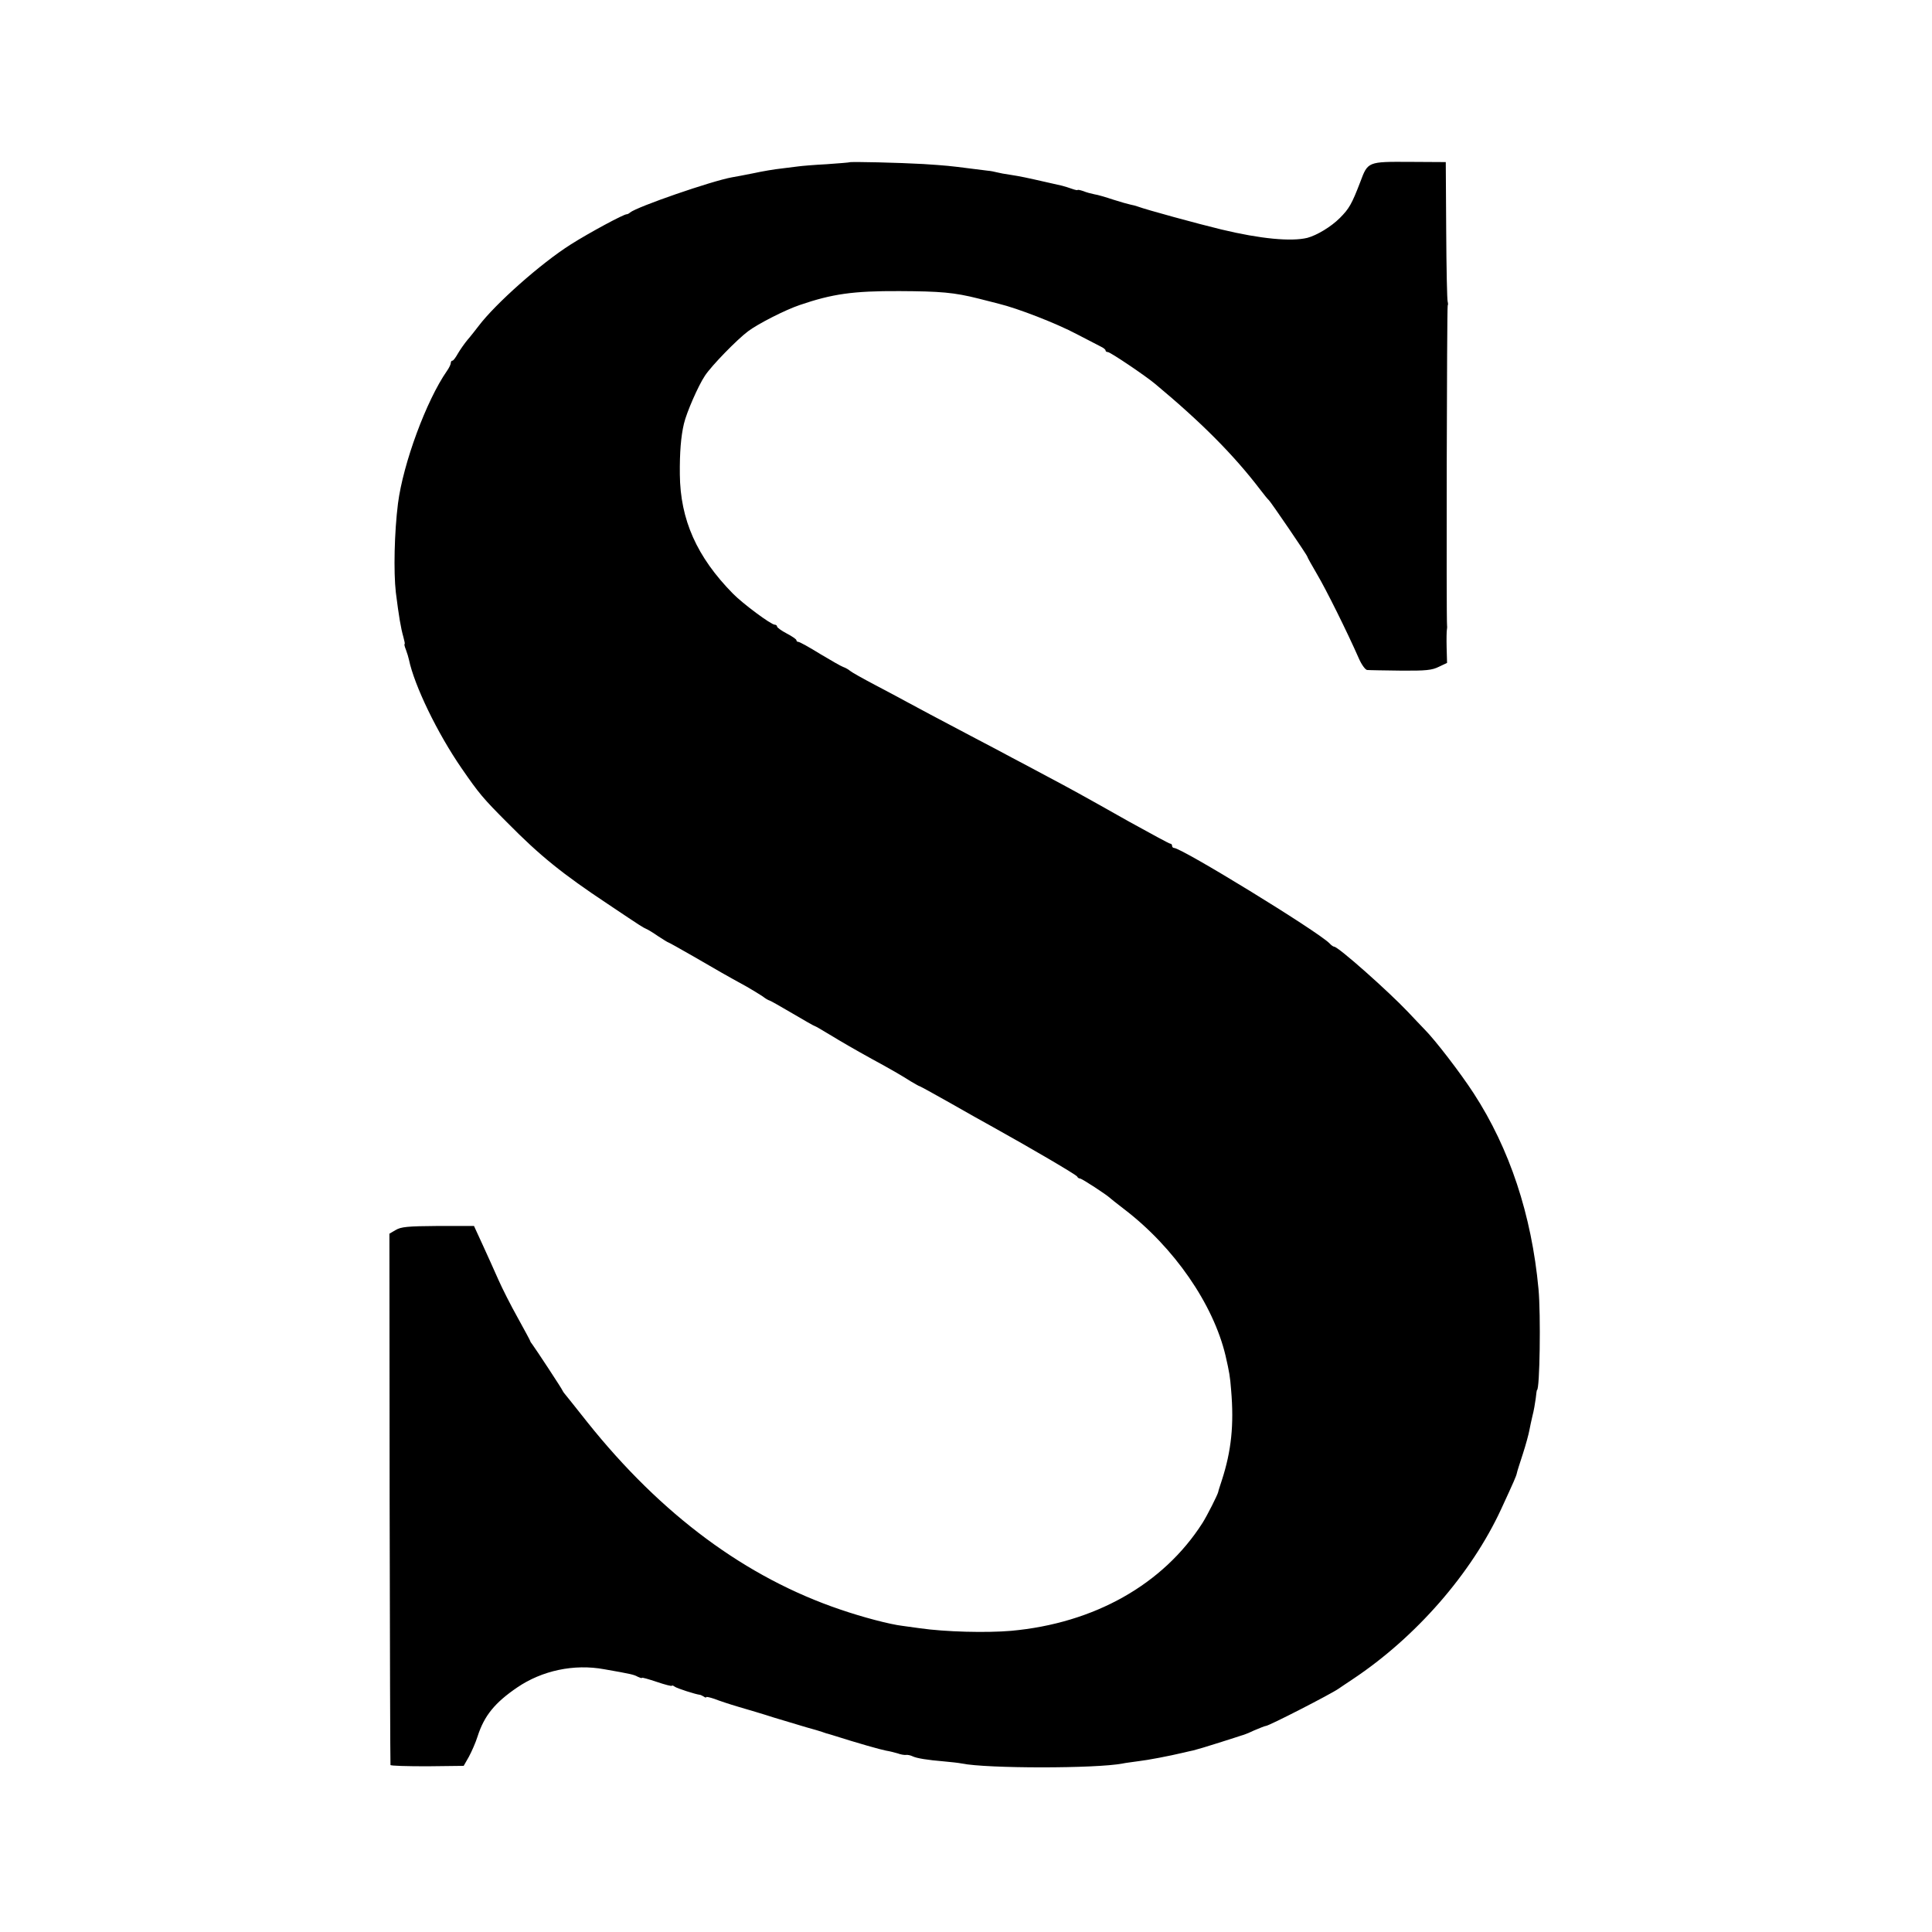
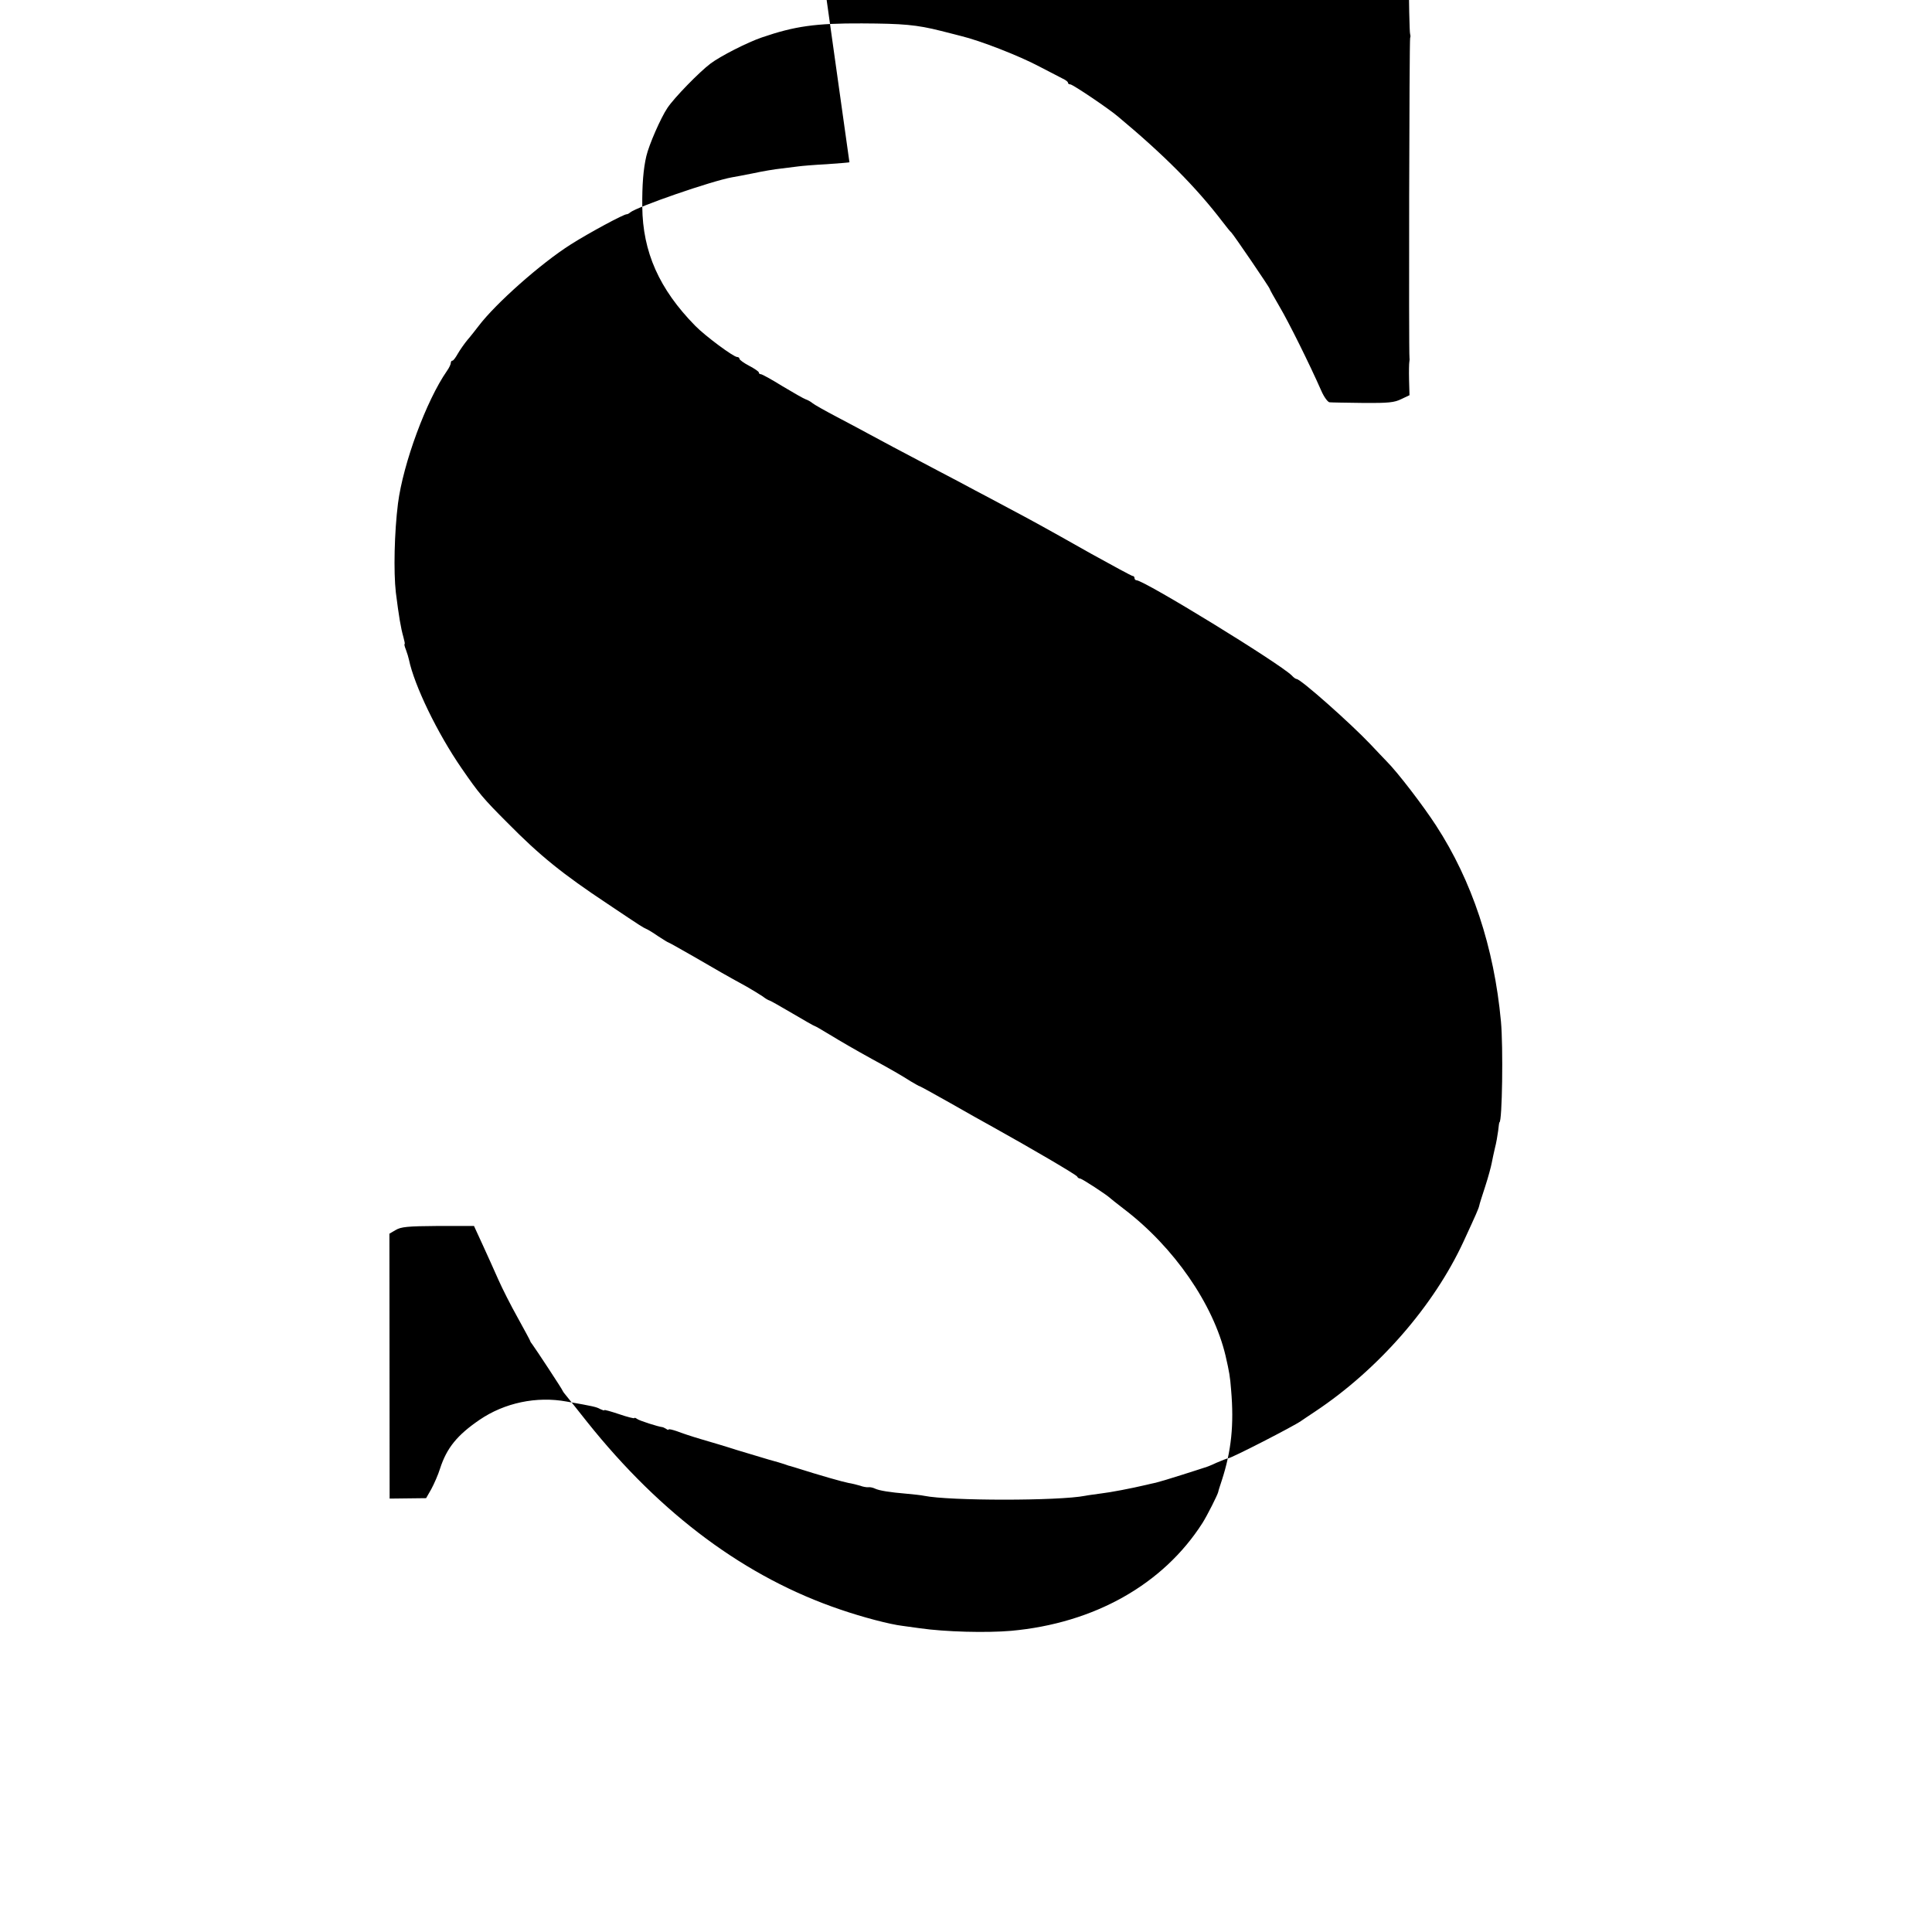
<svg xmlns="http://www.w3.org/2000/svg" version="1.0" width="900pt" height="900pt" viewBox="0 0 900 900" preserveAspectRatio="xMidYMid meet">
  <g transform="translate(0,900) scale(0.1,-0.1)" fill="#000000" stroke="none">
-     <path d="M3957 8244 c-1 -1 -49 -5 -107 -9 -58 -3 -116 -8 -130 -10 -14 -2 -50 -6 -80 -10 -30 -3 -89 -13 -130 -22 -41 -8 -86 -17 -100 -19 -95 -17 -442 -137 -475 -164 -5 -5 -12 -8 -15 -8 -12 2 -178 -88 -260 -140 -141 -89 -352 -277 -430 -380 -14 -18 -37 -48 -52 -65 -15 -18 -35 -47 -45 -64 -10 -18 -21 -33 -25 -33 -5 0 -8 -5 -8 -11 0 -6 -8 -23 -18 -37 -96 -138 -204 -431 -228 -617 -17 -135 -21 -319 -10 -415 14 -111 23 -165 35 -207 5 -18 8 -33 6 -33 -3 0 0 -12 6 -27 6 -16 12 -36 14 -46 25 -120 132 -342 246 -507 80 -116 99 -139 214 -254 150 -152 255 -237 466 -377 164 -110 162 -108 179 -116 8 -3 34 -19 57 -35 23 -15 44 -28 46 -28 2 0 54 -29 115 -64 110 -64 155 -90 250 -142 26 -15 59 -35 74 -45 14 -11 28 -19 31 -19 3 0 51 -27 107 -60 56 -33 103 -60 106 -60 2 0 32 -17 66 -38 61 -37 118 -70 203 -117 76 -41 140 -78 177 -102 21 -12 39 -23 42 -23 2 0 66 -35 142 -78 77 -44 166 -94 199 -112 178 -99 390 -223 393 -231 2 -5 8 -9 13 -9 9 0 126 -77 139 -90 3 -3 33 -27 67 -53 232 -177 415 -442 472 -682 18 -79 21 -96 26 -160 14 -163 1 -284 -43 -420 -9 -27 -17 -52 -17 -55 -3 -14 -51 -109 -73 -144 -183 -287 -505 -468 -892 -503 -115 -10 -307 -5 -425 12 -22 3 -58 8 -80 11 -60 7 -188 41 -290 76 -440 149 -834 441 -1179 873 -48 61 -94 118 -102 128 -8 9 -14 19 -14 20 0 4 -127 197 -140 214 -6 7 -10 14 -10 16 0 2 -26 50 -58 108 -32 57 -73 138 -91 179 -18 41 -51 114 -73 162 l-40 87 -168 0 c-142 -1 -172 -4 -197 -19 l-29 -17 1 -1234 c1 -679 3 -1237 4 -1241 0 -4 78 -6 171 -6 l170 2 24 42 c13 24 32 67 41 96 31 96 80 156 184 227 116 79 265 111 406 85 126 -22 138 -25 156 -35 11 -5 19 -8 19 -5 0 3 31 -6 70 -19 38 -13 70 -21 70 -18 0 3 6 1 13 -4 10 -8 98 -36 117 -38 3 0 11 -4 18 -8 6 -5 12 -6 12 -3 0 3 17 -1 38 -8 20 -8 71 -25 112 -37 41 -12 116 -34 165 -50 50 -15 117 -35 150 -45 33 -9 67 -19 75 -22 8 -3 17 -6 20 -7 3 0 14 -4 25 -7 126 -40 226 -68 252 -73 18 -3 42 -9 55 -13 13 -5 30 -8 38 -7 8 1 22 -2 30 -6 20 -10 73 -18 145 -24 33 -3 71 -7 85 -10 117 -24 628 -24 750 0 14 3 48 7 75 11 43 5 138 23 210 40 11 3 31 7 44 10 13 3 67 19 120 36 53 17 101 32 106 34 6 1 32 11 57 23 26 11 51 21 55 21 14 0 304 149 338 173 5 4 36 24 67 45 293 195 552 491 691 792 60 130 70 153 73 167 1 7 14 47 28 90 14 43 27 92 30 108 3 17 10 48 15 70 6 22 12 58 15 80 2 22 5 40 6 40 13 0 18 353 7 470 -32 346 -135 655 -302 912 -61 94 -179 248 -230 299 -16 17 -51 53 -76 80 -93 98 -325 304 -344 304 -4 0 -14 7 -22 16 -57 57 -688 444 -724 444 -5 0 -9 5 -9 10 0 6 -4 10 -9 10 -4 0 -91 47 -192 103 -232 131 -273 153 -384 212 -49 26 -121 65 -160 85 -38 21 -115 61 -170 90 -182 96 -269 142 -320 170 -27 15 -95 51 -150 80 -55 29 -107 58 -115 65 -8 7 -23 15 -32 18 -9 3 -58 31 -108 61 -50 31 -95 56 -101 56 -5 0 -9 3 -9 8 0 4 -20 18 -45 31 -25 13 -45 28 -45 32 0 5 -5 9 -11 9 -17 0 -149 98 -195 145 -168 171 -245 344 -247 555 -1 102 5 177 19 236 12 52 67 178 98 224 31 47 149 168 201 207 45 34 172 99 240 122 152 52 249 66 465 65 192 -1 254 -6 369 -35 42 -11 84 -21 94 -24 87 -21 268 -91 364 -142 48 -25 98 -51 110 -57 13 -6 23 -14 23 -18 0 -5 5 -8 11 -8 11 0 176 -111 221 -149 216 -180 365 -330 488 -491 19 -25 37 -47 41 -50 9 -8 179 -257 179 -263 0 -3 21 -40 46 -83 42 -71 139 -266 194 -391 13 -30 31 -54 39 -54 9 -1 79 -2 156 -3 118 -1 146 2 178 18 l38 18 -2 72 c-1 39 0 76 1 81 1 6 2 15 1 20 -4 27 -1 1488 3 1492 2 3 2 10 0 17 -3 7 -6 156 -7 332 l-2 319 -170 1 c-193 1 -193 1 -228 -93 -40 -104 -52 -125 -96 -169 -40 -40 -106 -80 -151 -92 -75 -18 -217 -5 -400 39 -108 26 -350 92 -390 107 -8 3 -23 7 -34 9 -10 2 -46 12 -80 23 -33 11 -73 23 -88 25 -15 3 -38 9 -52 15 -15 5 -26 7 -26 5 0 -2 -11 0 -25 5 -14 5 -36 12 -48 15 -12 3 -40 9 -62 14 -110 25 -129 29 -180 37 -22 3 -49 8 -60 11 -11 3 -31 7 -45 8 -14 2 -50 6 -80 10 -93 12 -112 14 -220 21 -104 6 -339 12 -343 8z" />
+     <path d="M3957 8244 c-1 -1 -49 -5 -107 -9 -58 -3 -116 -8 -130 -10 -14 -2 -50 -6 -80 -10 -30 -3 -89 -13 -130 -22 -41 -8 -86 -17 -100 -19 -95 -17 -442 -137 -475 -164 -5 -5 -12 -8 -15 -8 -12 2 -178 -88 -260 -140 -141 -89 -352 -277 -430 -380 -14 -18 -37 -48 -52 -65 -15 -18 -35 -47 -45 -64 -10 -18 -21 -33 -25 -33 -5 0 -8 -5 -8 -11 0 -6 -8 -23 -18 -37 -96 -138 -204 -431 -228 -617 -17 -135 -21 -319 -10 -415 14 -111 23 -165 35 -207 5 -18 8 -33 6 -33 -3 0 0 -12 6 -27 6 -16 12 -36 14 -46 25 -120 132 -342 246 -507 80 -116 99 -139 214 -254 150 -152 255 -237 466 -377 164 -110 162 -108 179 -116 8 -3 34 -19 57 -35 23 -15 44 -28 46 -28 2 0 54 -29 115 -64 110 -64 155 -90 250 -142 26 -15 59 -35 74 -45 14 -11 28 -19 31 -19 3 0 51 -27 107 -60 56 -33 103 -60 106 -60 2 0 32 -17 66 -38 61 -37 118 -70 203 -117 76 -41 140 -78 177 -102 21 -12 39 -23 42 -23 2 0 66 -35 142 -78 77 -44 166 -94 199 -112 178 -99 390 -223 393 -231 2 -5 8 -9 13 -9 9 0 126 -77 139 -90 3 -3 33 -27 67 -53 232 -177 415 -442 472 -682 18 -79 21 -96 26 -160 14 -163 1 -284 -43 -420 -9 -27 -17 -52 -17 -55 -3 -14 -51 -109 -73 -144 -183 -287 -505 -468 -892 -503 -115 -10 -307 -5 -425 12 -22 3 -58 8 -80 11 -60 7 -188 41 -290 76 -440 149 -834 441 -1179 873 -48 61 -94 118 -102 128 -8 9 -14 19 -14 20 0 4 -127 197 -140 214 -6 7 -10 14 -10 16 0 2 -26 50 -58 108 -32 57 -73 138 -91 179 -18 41 -51 114 -73 162 l-40 87 -168 0 c-142 -1 -172 -4 -197 -19 l-29 -17 1 -1234 l170 2 24 42 c13 24 32 67 41 96 31 96 80 156 184 227 116 79 265 111 406 85 126 -22 138 -25 156 -35 11 -5 19 -8 19 -5 0 3 31 -6 70 -19 38 -13 70 -21 70 -18 0 3 6 1 13 -4 10 -8 98 -36 117 -38 3 0 11 -4 18 -8 6 -5 12 -6 12 -3 0 3 17 -1 38 -8 20 -8 71 -25 112 -37 41 -12 116 -34 165 -50 50 -15 117 -35 150 -45 33 -9 67 -19 75 -22 8 -3 17 -6 20 -7 3 0 14 -4 25 -7 126 -40 226 -68 252 -73 18 -3 42 -9 55 -13 13 -5 30 -8 38 -7 8 1 22 -2 30 -6 20 -10 73 -18 145 -24 33 -3 71 -7 85 -10 117 -24 628 -24 750 0 14 3 48 7 75 11 43 5 138 23 210 40 11 3 31 7 44 10 13 3 67 19 120 36 53 17 101 32 106 34 6 1 32 11 57 23 26 11 51 21 55 21 14 0 304 149 338 173 5 4 36 24 67 45 293 195 552 491 691 792 60 130 70 153 73 167 1 7 14 47 28 90 14 43 27 92 30 108 3 17 10 48 15 70 6 22 12 58 15 80 2 22 5 40 6 40 13 0 18 353 7 470 -32 346 -135 655 -302 912 -61 94 -179 248 -230 299 -16 17 -51 53 -76 80 -93 98 -325 304 -344 304 -4 0 -14 7 -22 16 -57 57 -688 444 -724 444 -5 0 -9 5 -9 10 0 6 -4 10 -9 10 -4 0 -91 47 -192 103 -232 131 -273 153 -384 212 -49 26 -121 65 -160 85 -38 21 -115 61 -170 90 -182 96 -269 142 -320 170 -27 15 -95 51 -150 80 -55 29 -107 58 -115 65 -8 7 -23 15 -32 18 -9 3 -58 31 -108 61 -50 31 -95 56 -101 56 -5 0 -9 3 -9 8 0 4 -20 18 -45 31 -25 13 -45 28 -45 32 0 5 -5 9 -11 9 -17 0 -149 98 -195 145 -168 171 -245 344 -247 555 -1 102 5 177 19 236 12 52 67 178 98 224 31 47 149 168 201 207 45 34 172 99 240 122 152 52 249 66 465 65 192 -1 254 -6 369 -35 42 -11 84 -21 94 -24 87 -21 268 -91 364 -142 48 -25 98 -51 110 -57 13 -6 23 -14 23 -18 0 -5 5 -8 11 -8 11 0 176 -111 221 -149 216 -180 365 -330 488 -491 19 -25 37 -47 41 -50 9 -8 179 -257 179 -263 0 -3 21 -40 46 -83 42 -71 139 -266 194 -391 13 -30 31 -54 39 -54 9 -1 79 -2 156 -3 118 -1 146 2 178 18 l38 18 -2 72 c-1 39 0 76 1 81 1 6 2 15 1 20 -4 27 -1 1488 3 1492 2 3 2 10 0 17 -3 7 -6 156 -7 332 l-2 319 -170 1 c-193 1 -193 1 -228 -93 -40 -104 -52 -125 -96 -169 -40 -40 -106 -80 -151 -92 -75 -18 -217 -5 -400 39 -108 26 -350 92 -390 107 -8 3 -23 7 -34 9 -10 2 -46 12 -80 23 -33 11 -73 23 -88 25 -15 3 -38 9 -52 15 -15 5 -26 7 -26 5 0 -2 -11 0 -25 5 -14 5 -36 12 -48 15 -12 3 -40 9 -62 14 -110 25 -129 29 -180 37 -22 3 -49 8 -60 11 -11 3 -31 7 -45 8 -14 2 -50 6 -80 10 -93 12 -112 14 -220 21 -104 6 -339 12 -343 8z" />
  </g>
</svg>